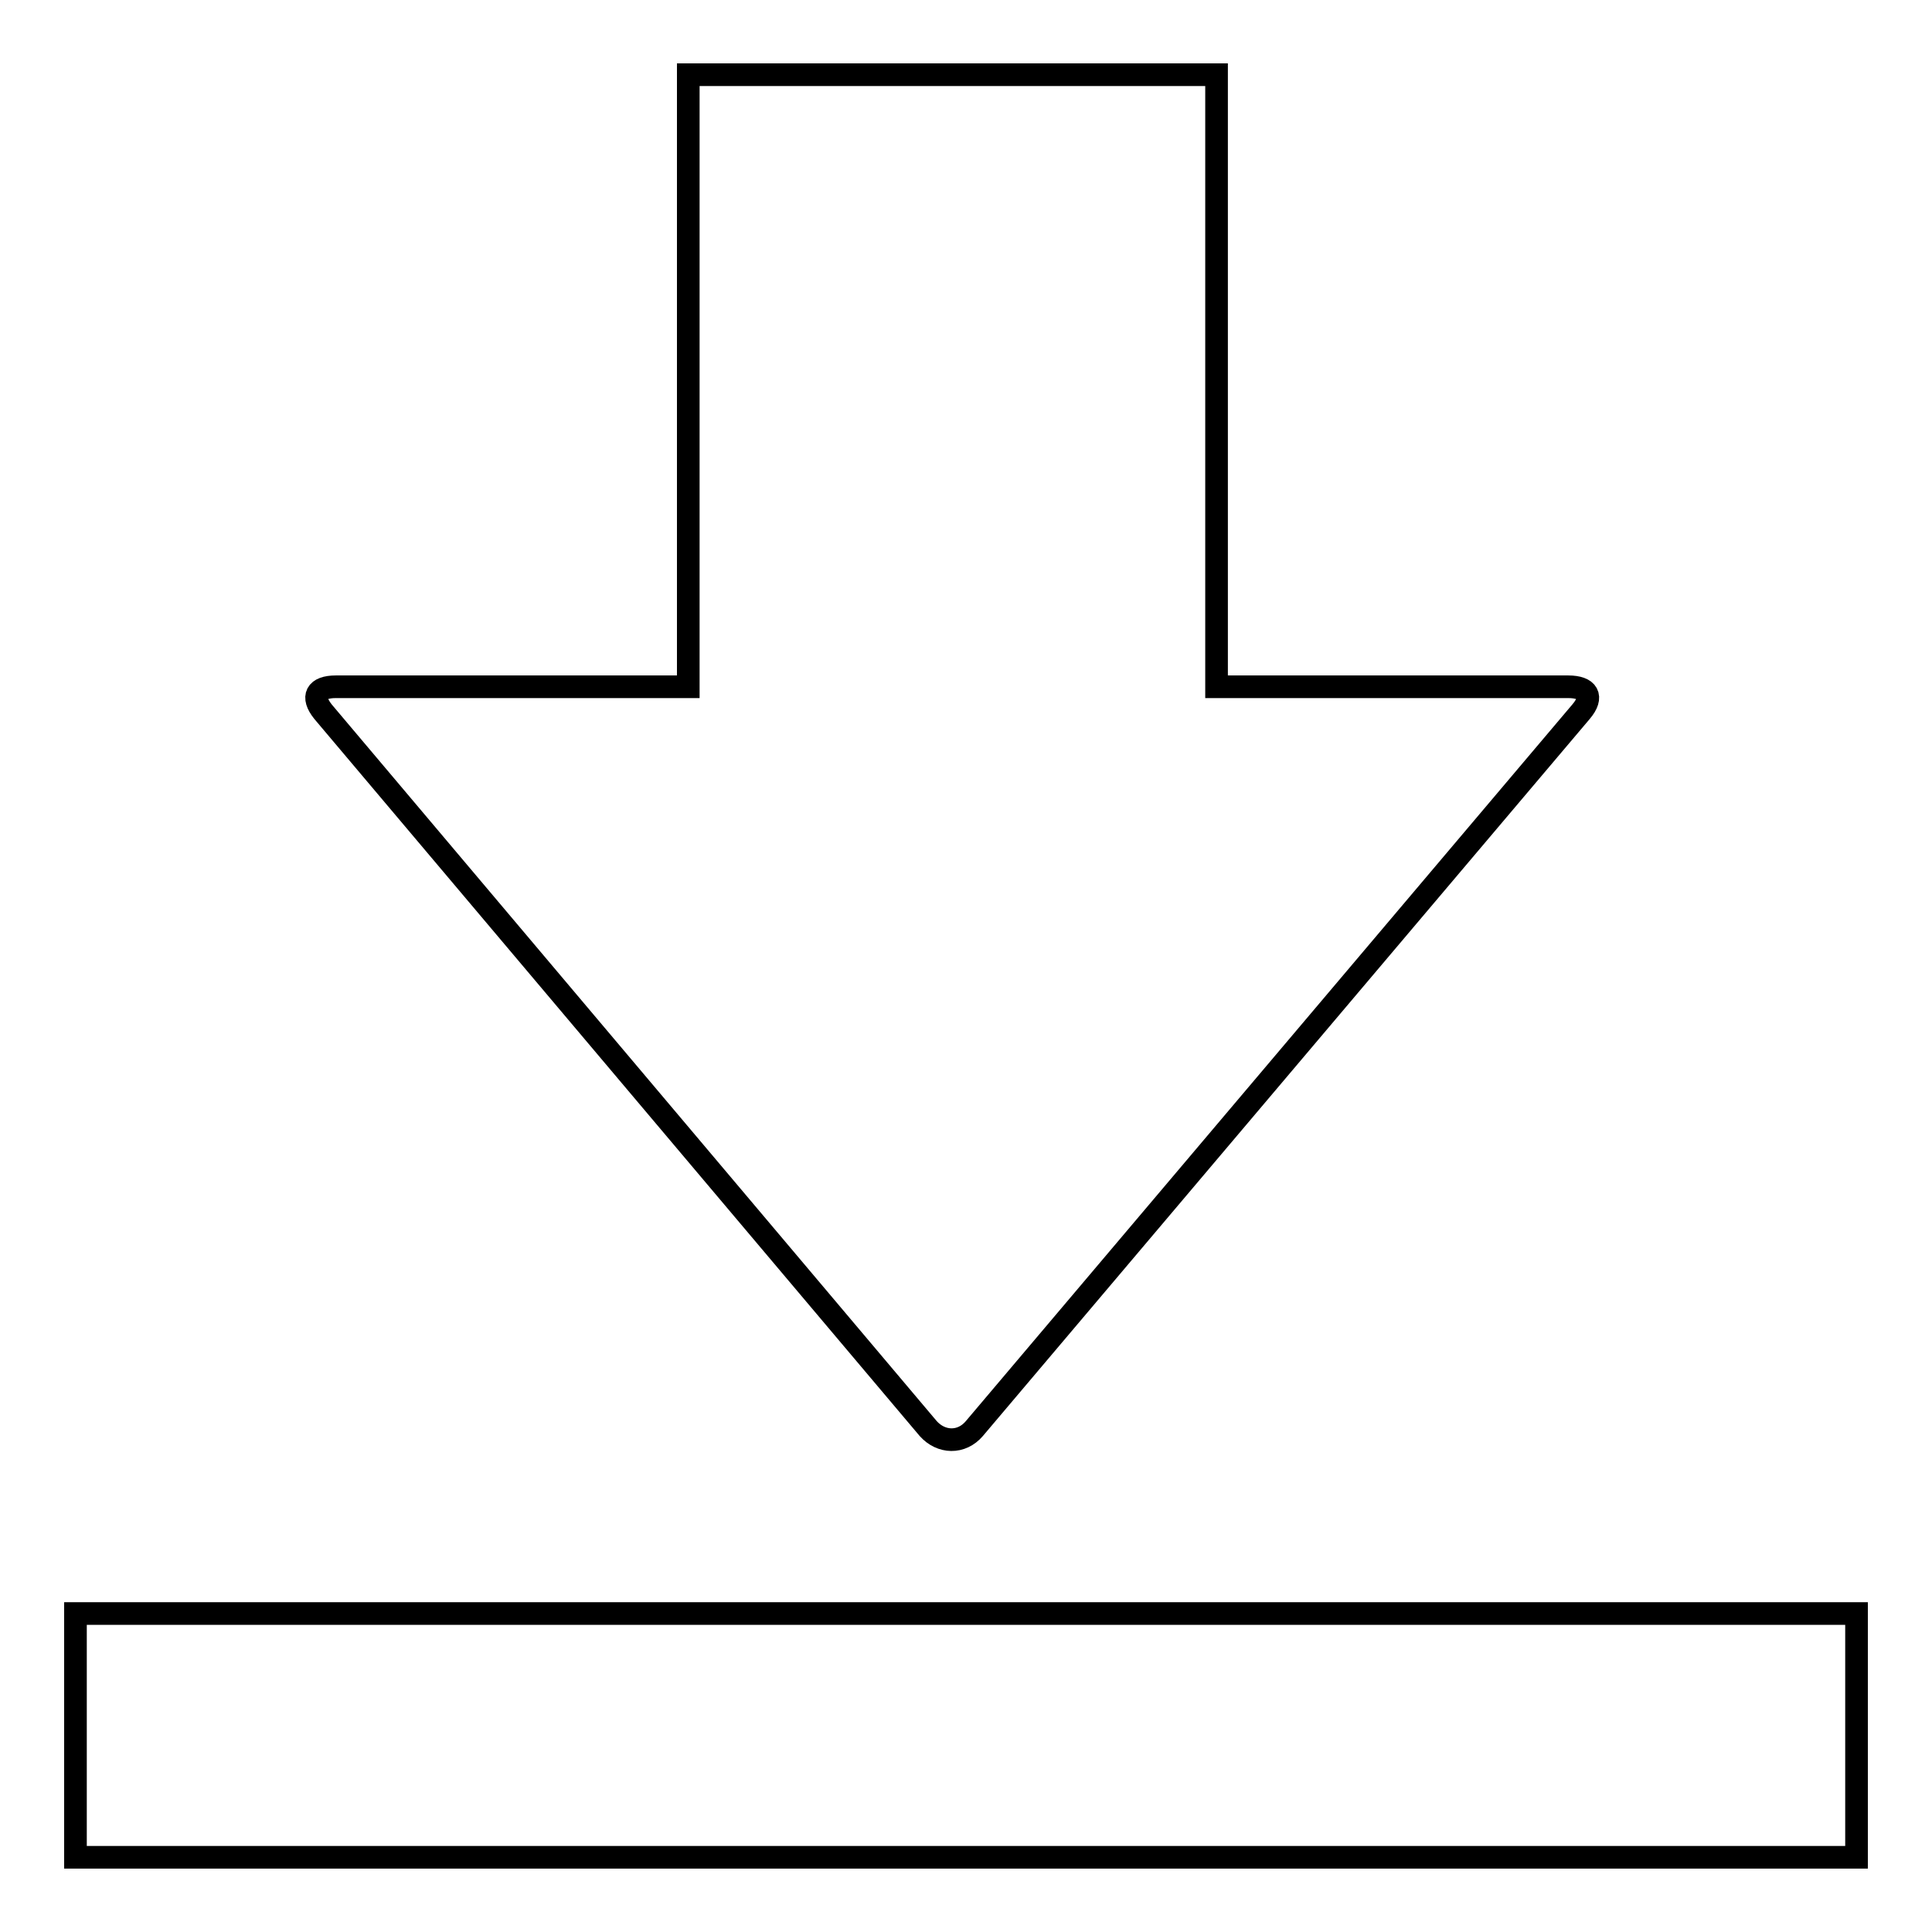
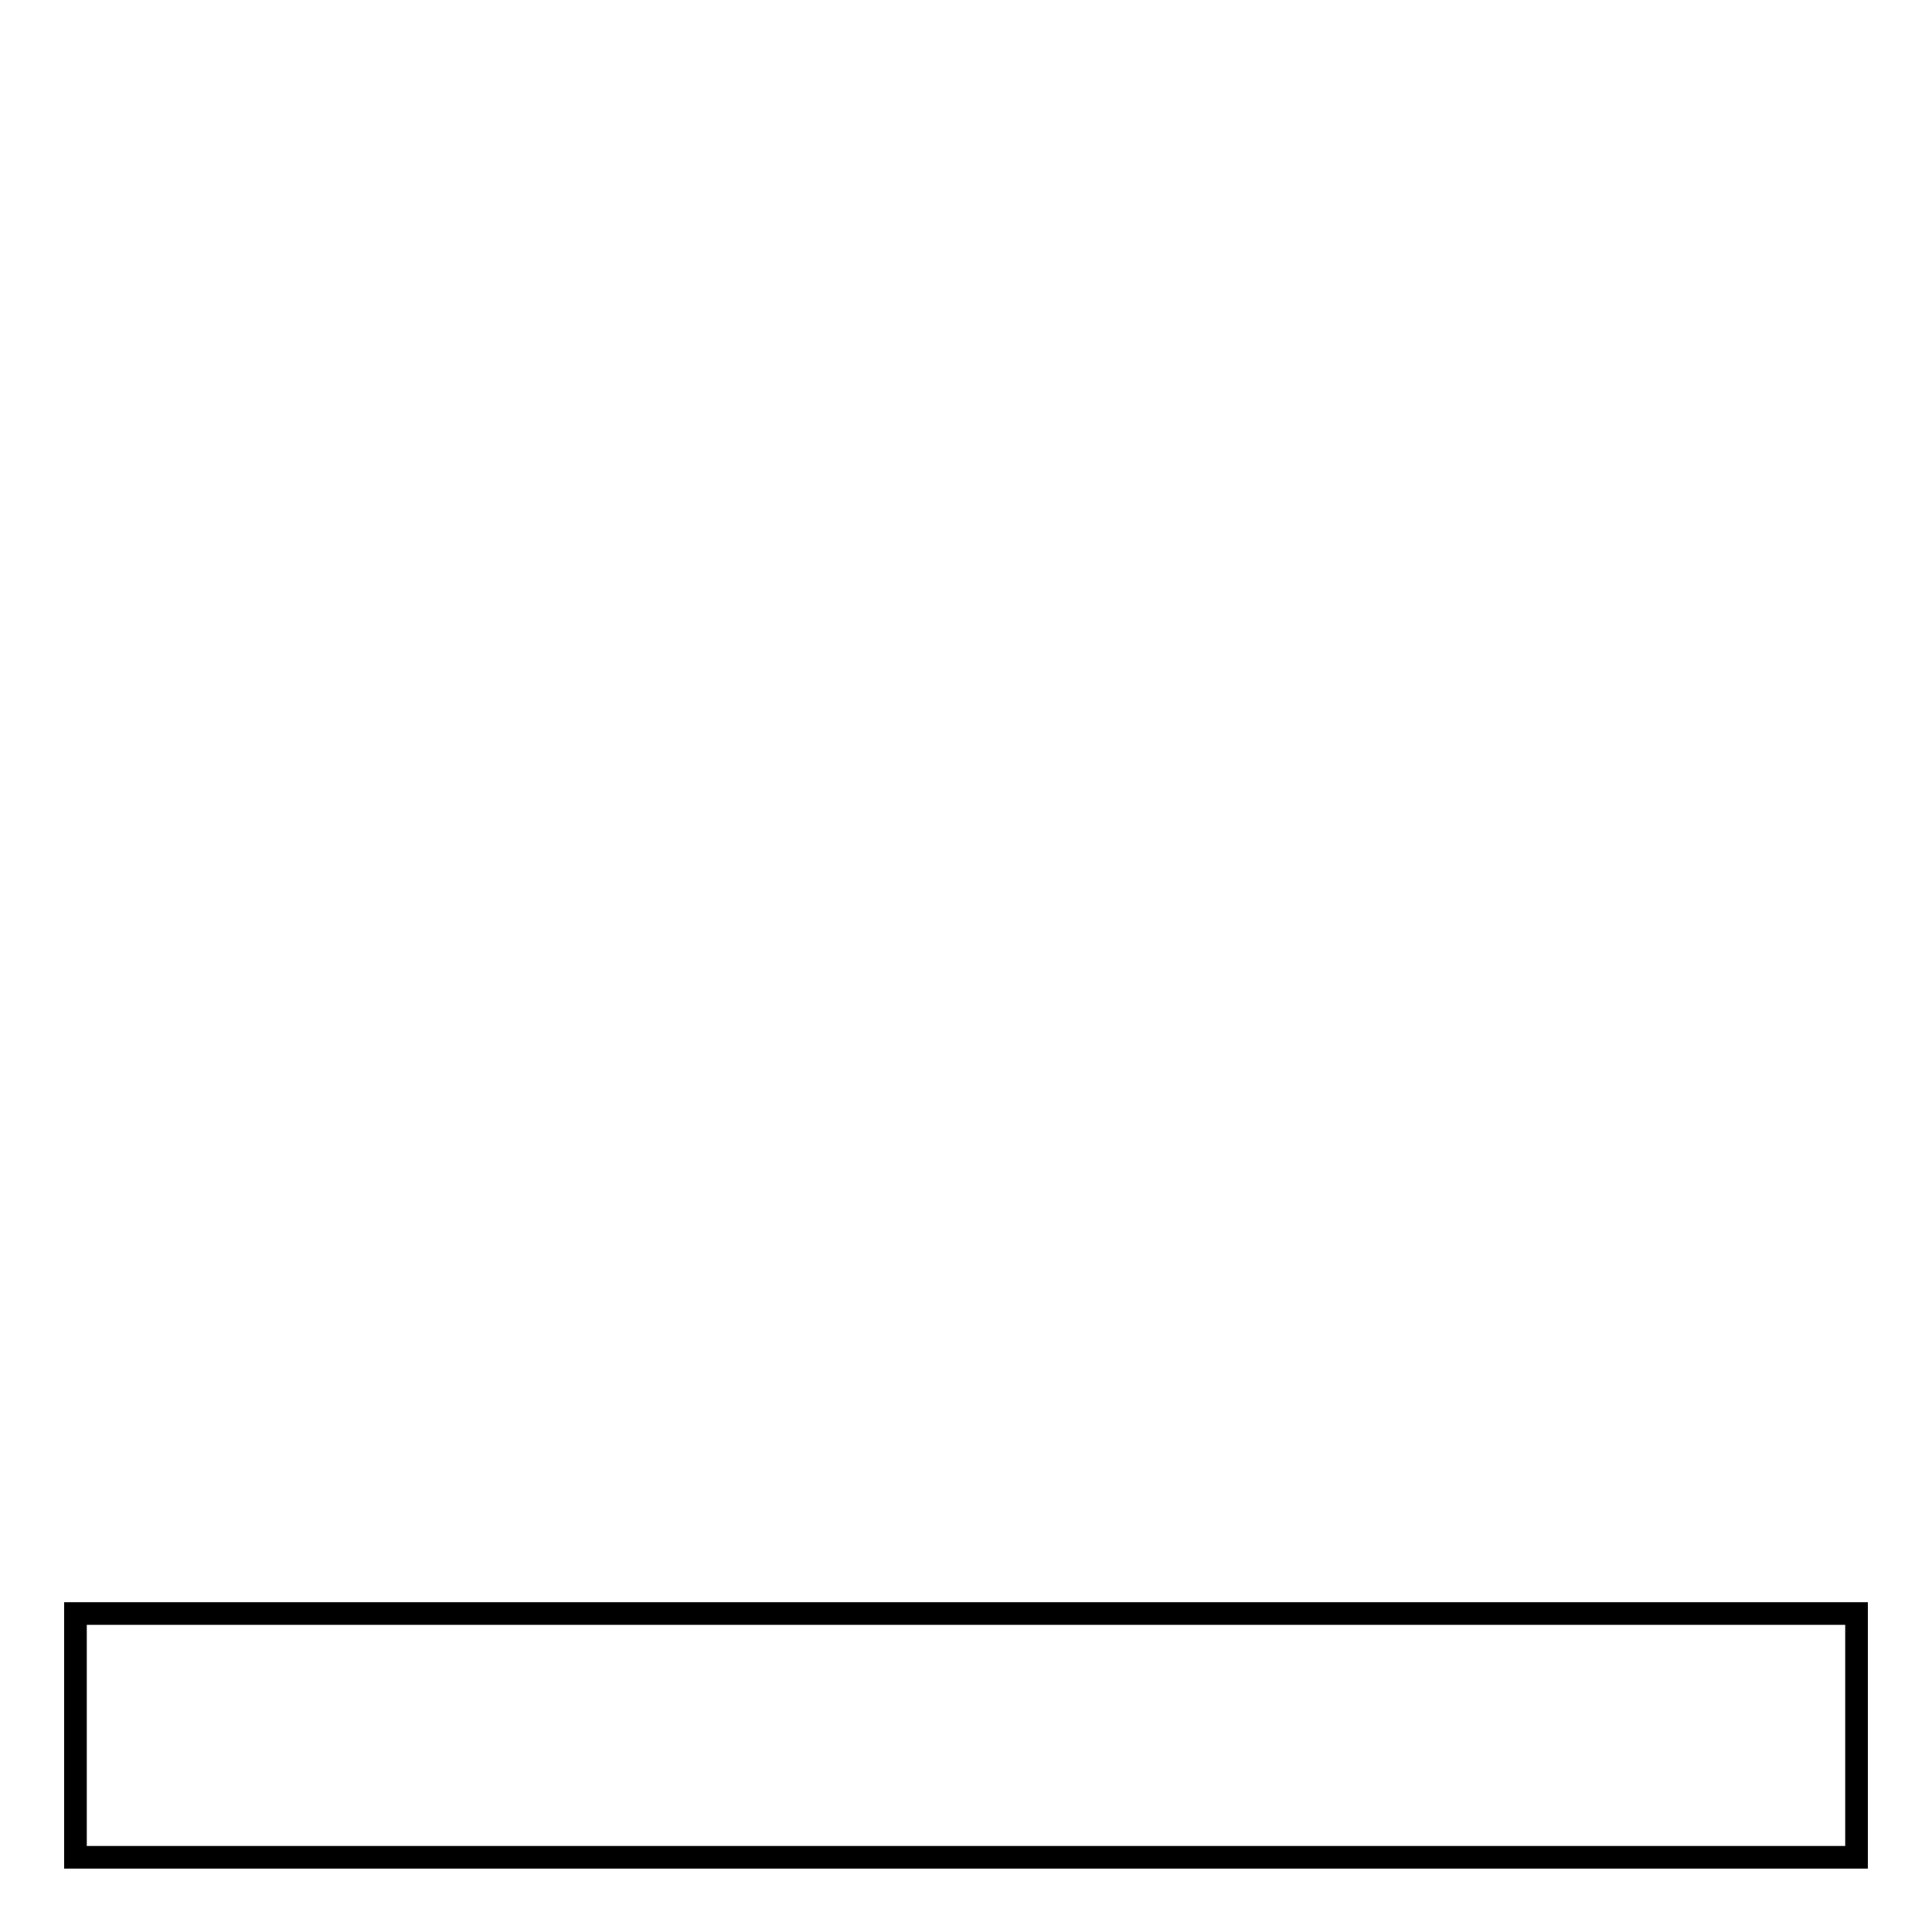
<svg xmlns="http://www.w3.org/2000/svg" version="1.1" x="0px" y="0px" viewBox="0 0 256 256" enable-background="new 0 0 256 256" xml:space="preserve">
  <g>
    <g>
-       <path stroke-width="3" fill-opacity="0" stroke="#000000" d="M207.8,91h-46.6V9.9h-3.3H94.5h-3.3V91H44.5c-2.6,0-3.3,1.3-1.7,3.3l80.2,95c1.7,1.9,4.4,2,6.1,0l80.4-95C211.2,92.3,210.4,91,207.8,91z" />
      <path stroke-width="3" fill-opacity="0" stroke="#000000" d="M10,213.8h236v32.3H10V213.8L10,213.8z" />
    </g>
  </g>
</svg>